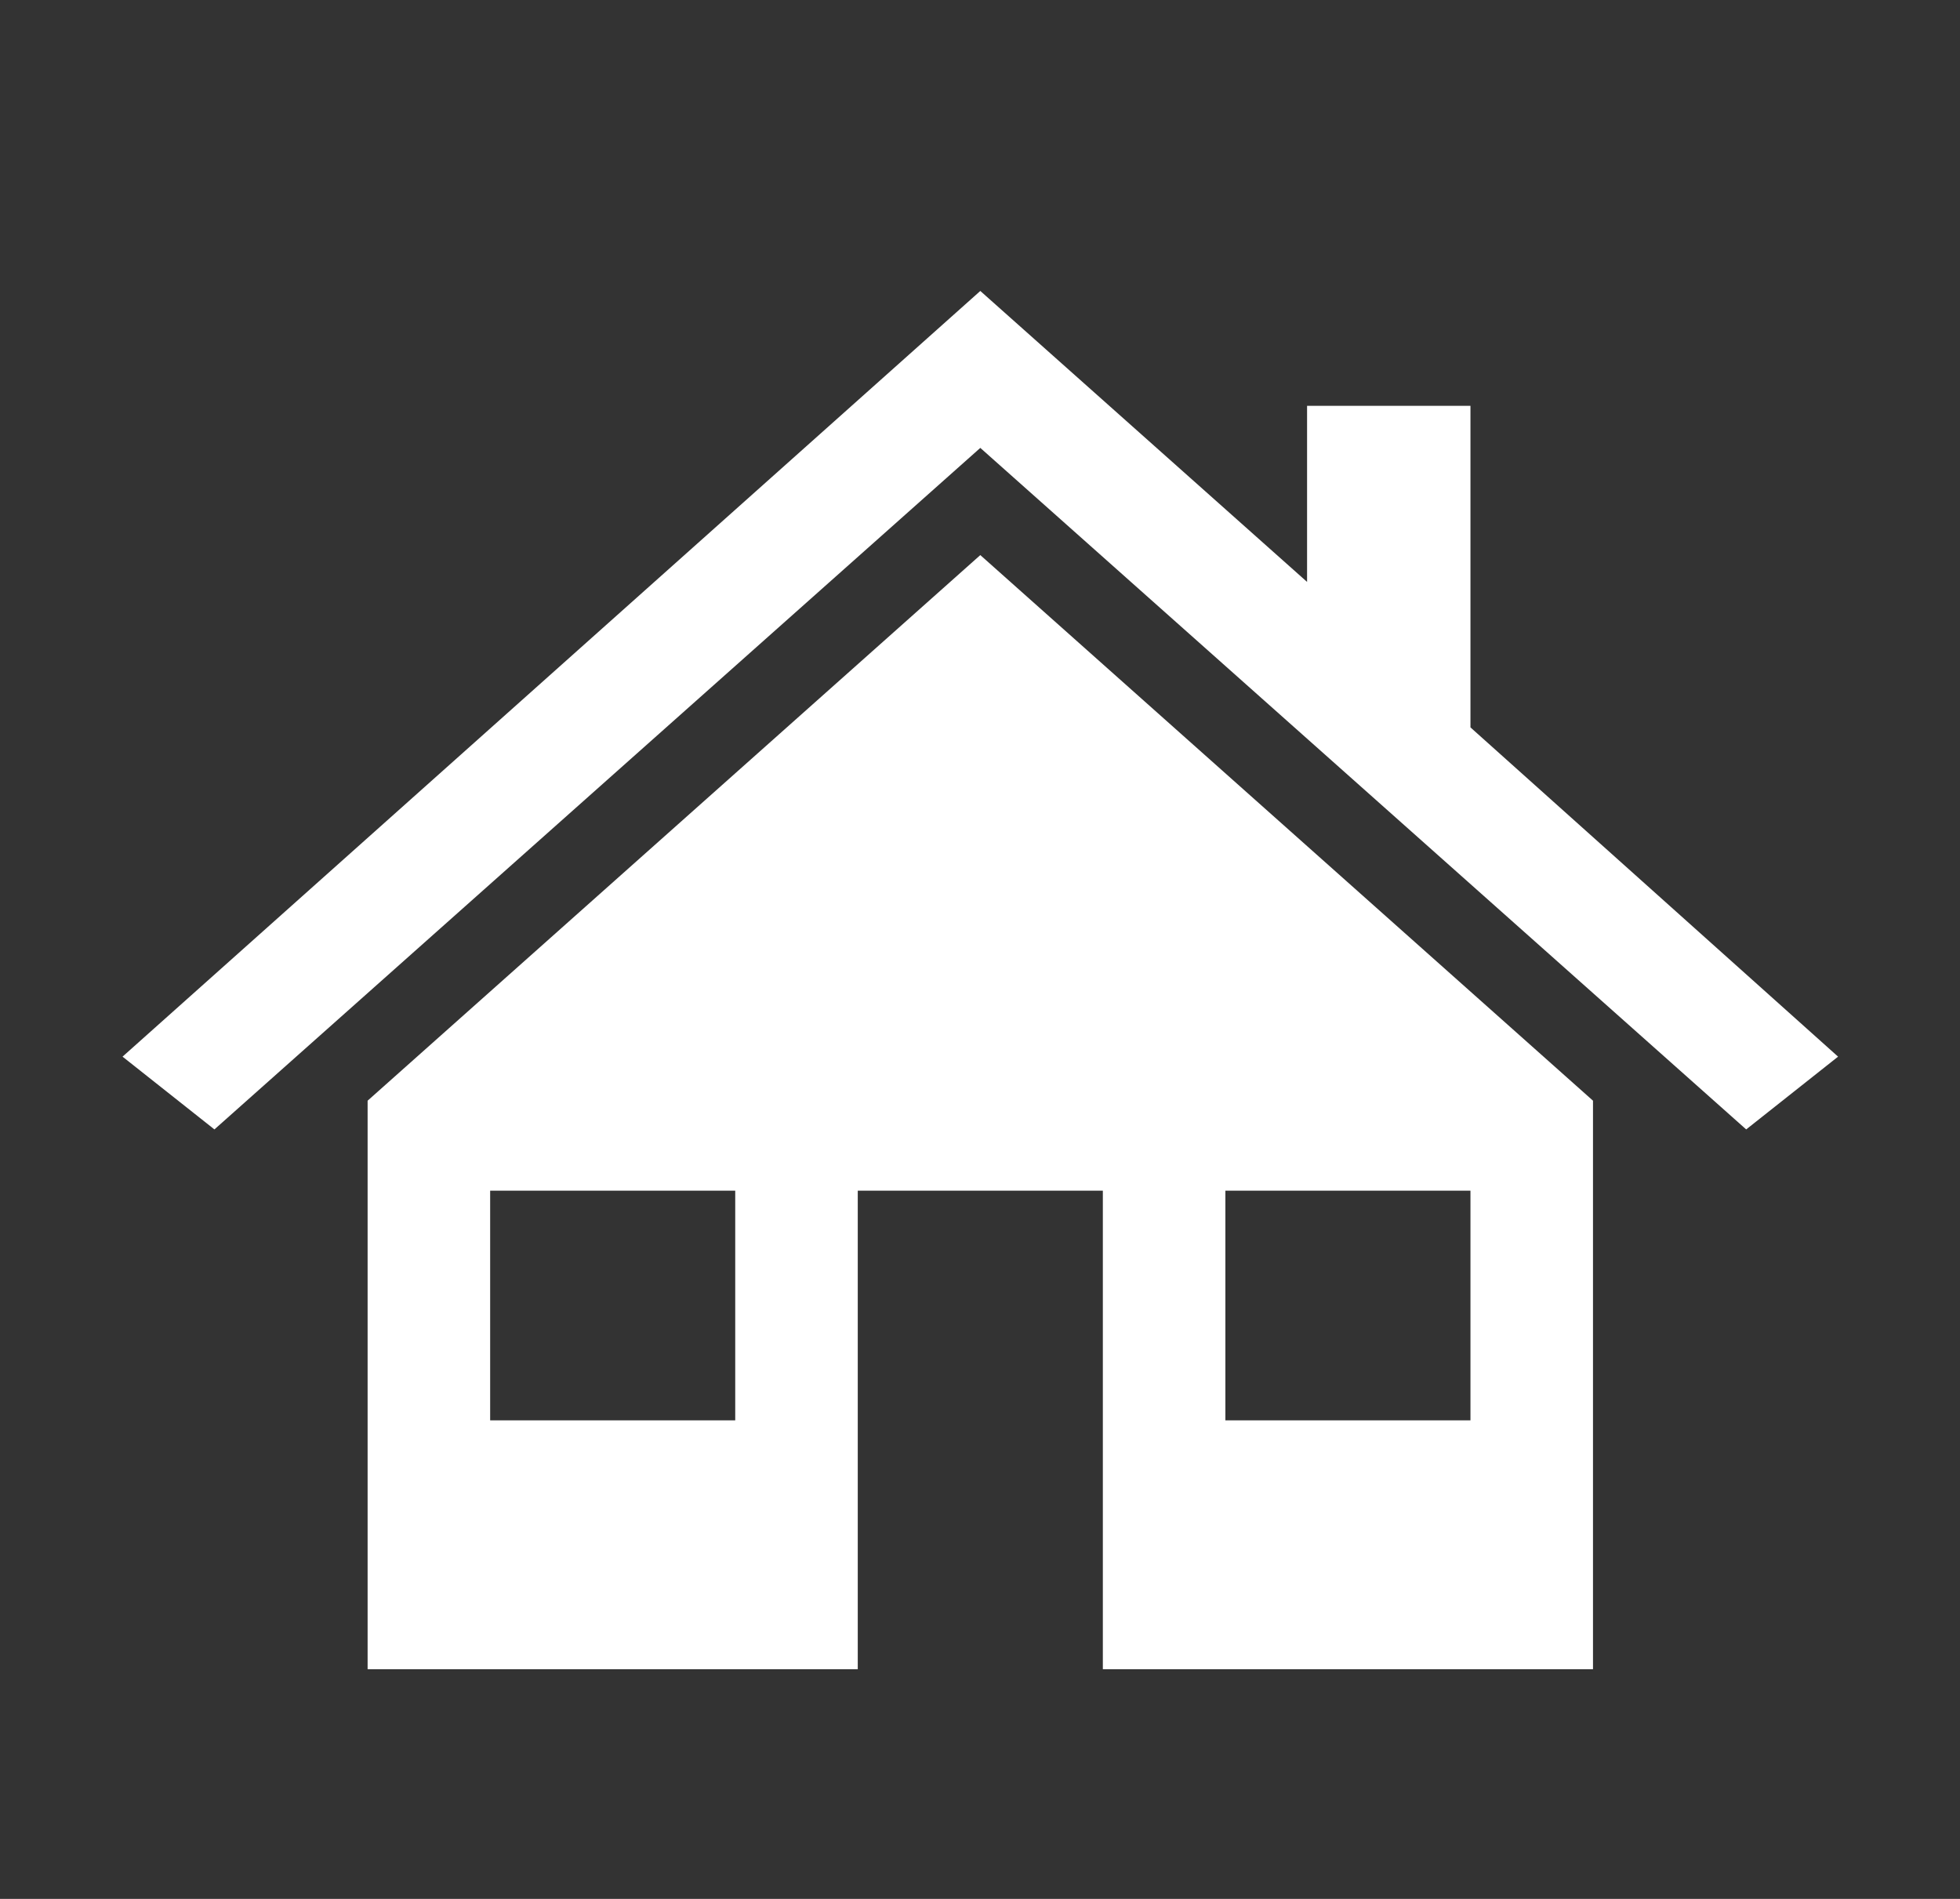
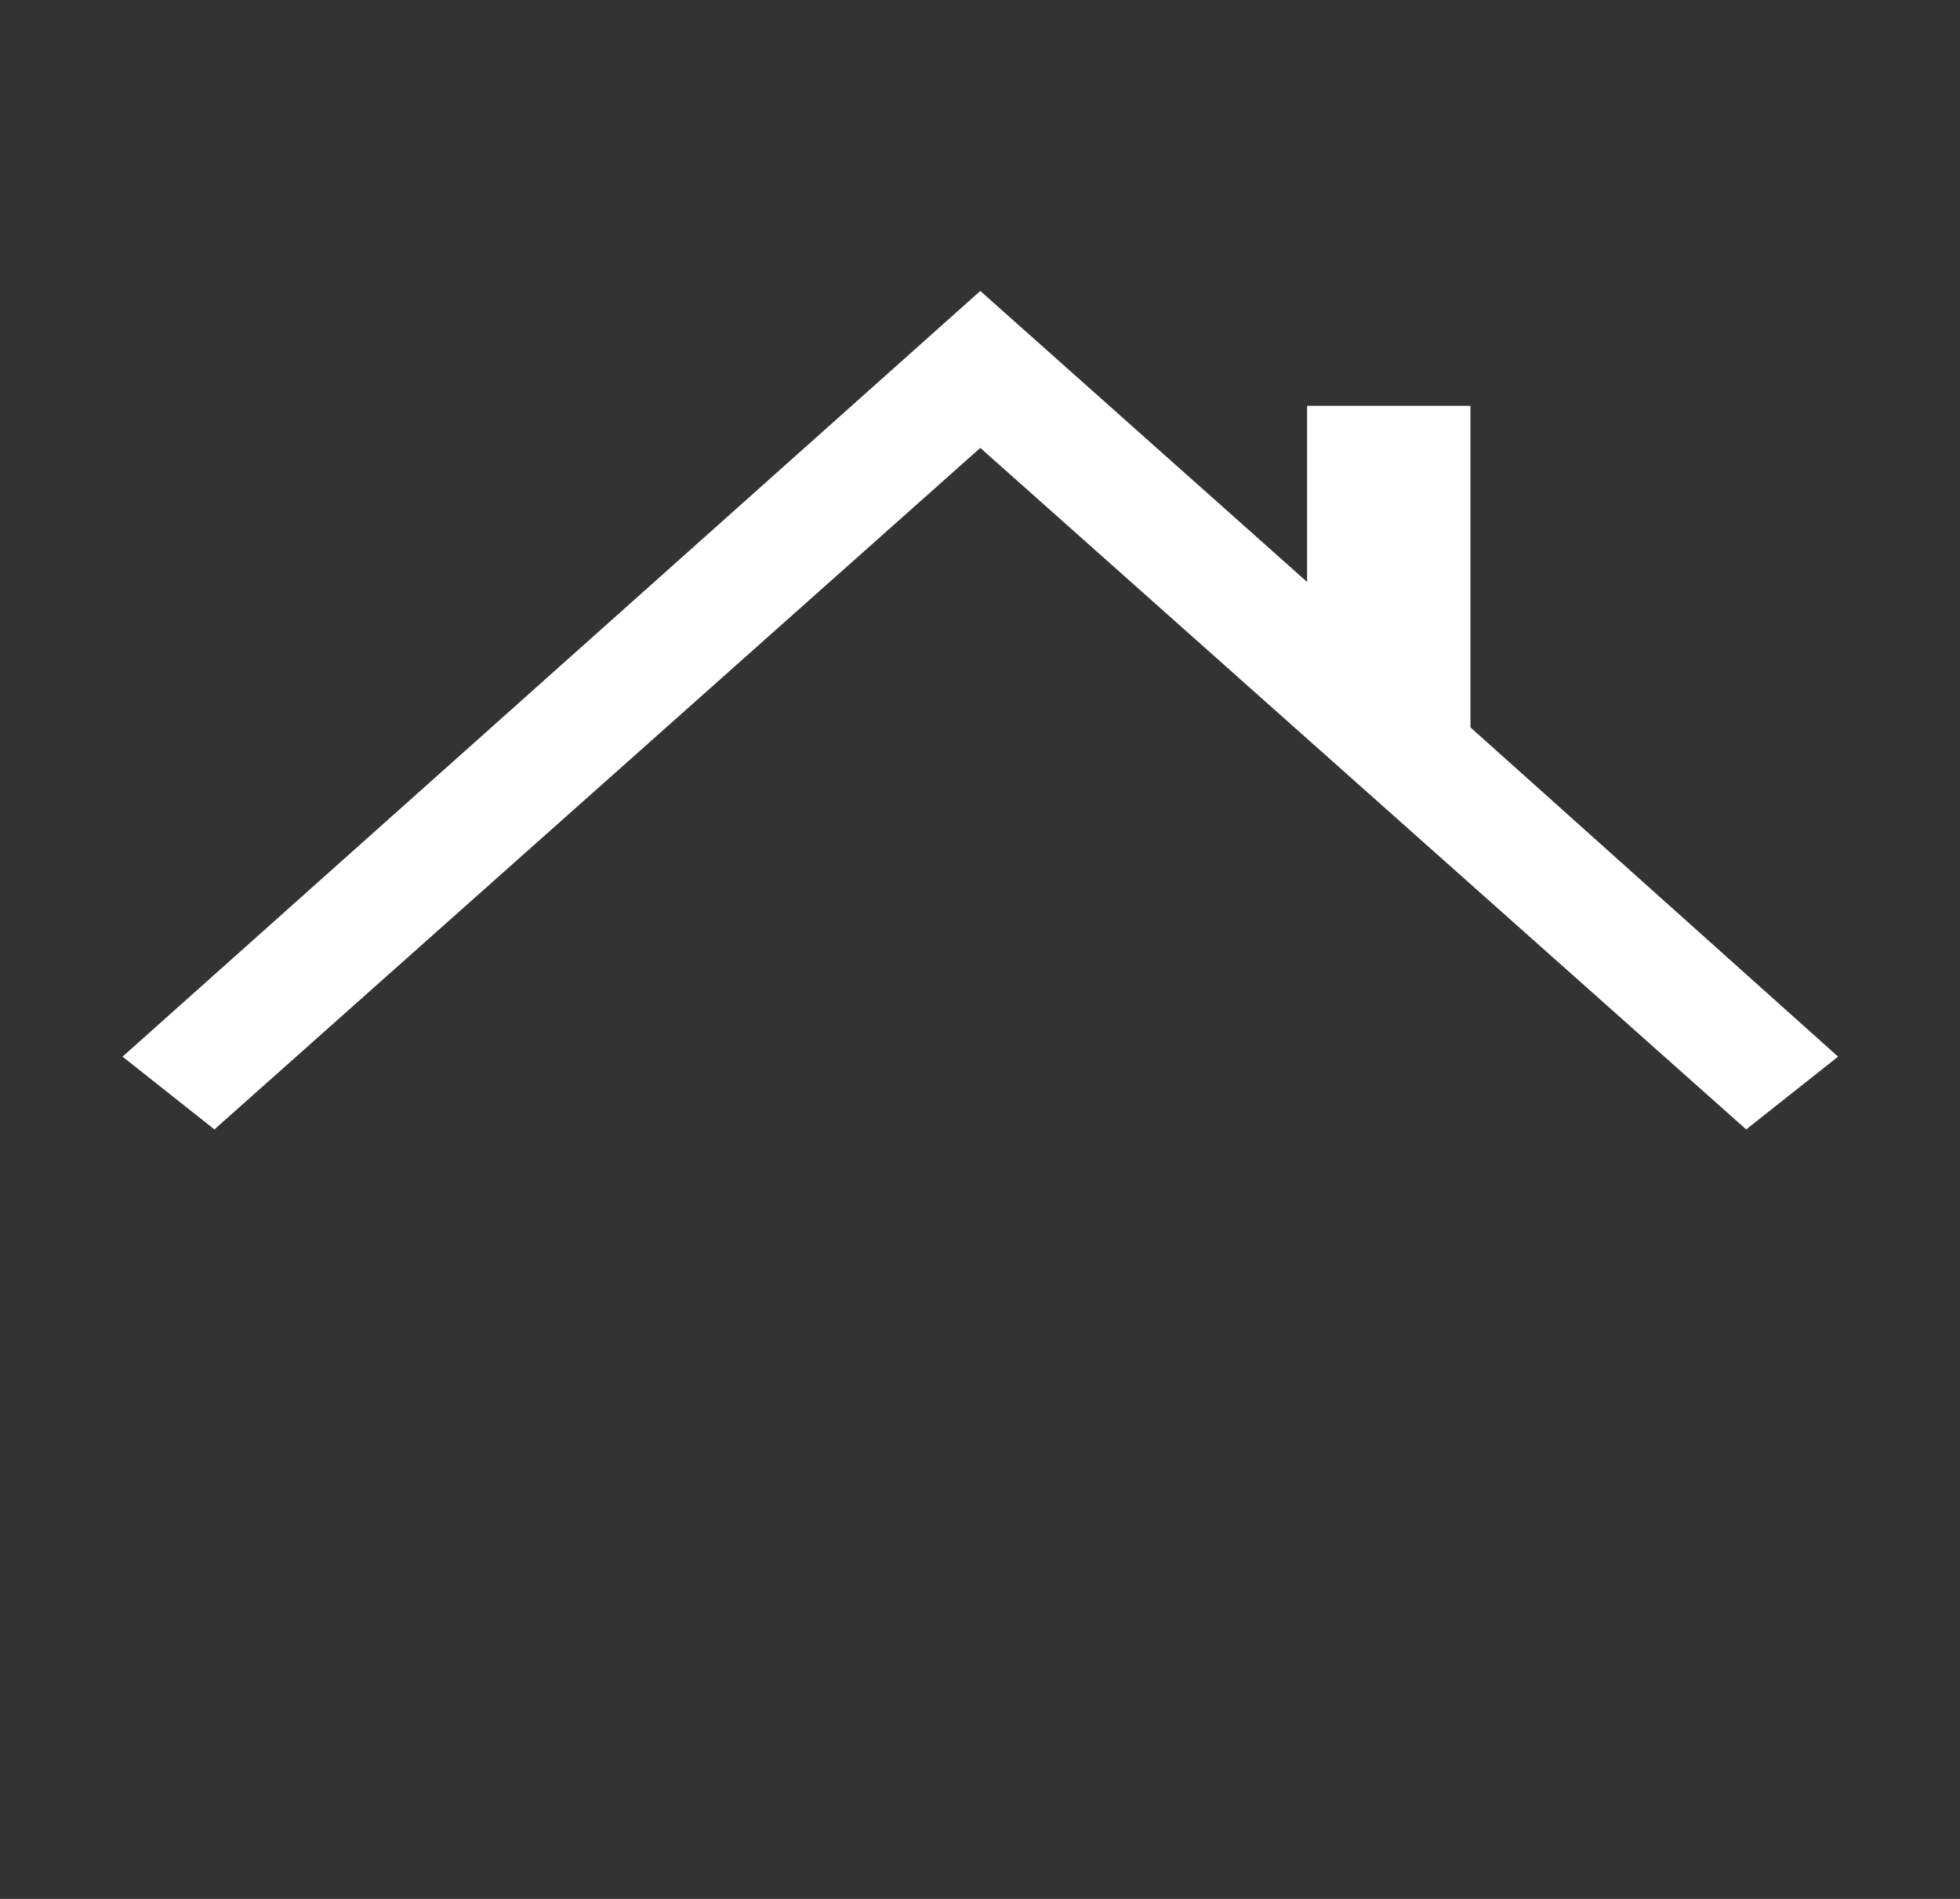
<svg xmlns="http://www.w3.org/2000/svg" width="32" height="31" xml:space="preserve" overflow="hidden">
  <rect width="100%" height="100%" fill="#333333" stroke="none" />
  <g transform="translate(-492 -2)">
    <g>
      <g>
        <g>
          <g>
            <path d="M22.5 10.875 22.5 5.625 20 5.625 20 8.5 15 3.75 1.875 16.25 3.281 17.438 15 6.312 26.719 17.438 28.125 16.25Z" fill="#FFFFFF" fill-rule="nonzero" fill-opacity="1" transform="matrix(1.067 0 0 1 492 3)" />
-             <path d="M5.625 16.969 5.625 26.25 13.125 26.25 13.125 18.438 16.875 18.438 16.875 26.25 24.375 26.25 24.375 16.969 15 8.062 5.625 16.969ZM11.25 22.188 7.5 22.188 7.5 18.438 11.25 18.438 11.25 22.188ZM18.75 18.438 22.5 18.438 22.5 22.188 18.75 22.188 18.75 18.438Z" fill="#FFFFFF" fill-rule="nonzero" fill-opacity="1" transform="matrix(1.067 0 0 1 492 3)" />
          </g>
        </g>
      </g>
    </g>
  </g>
</svg>